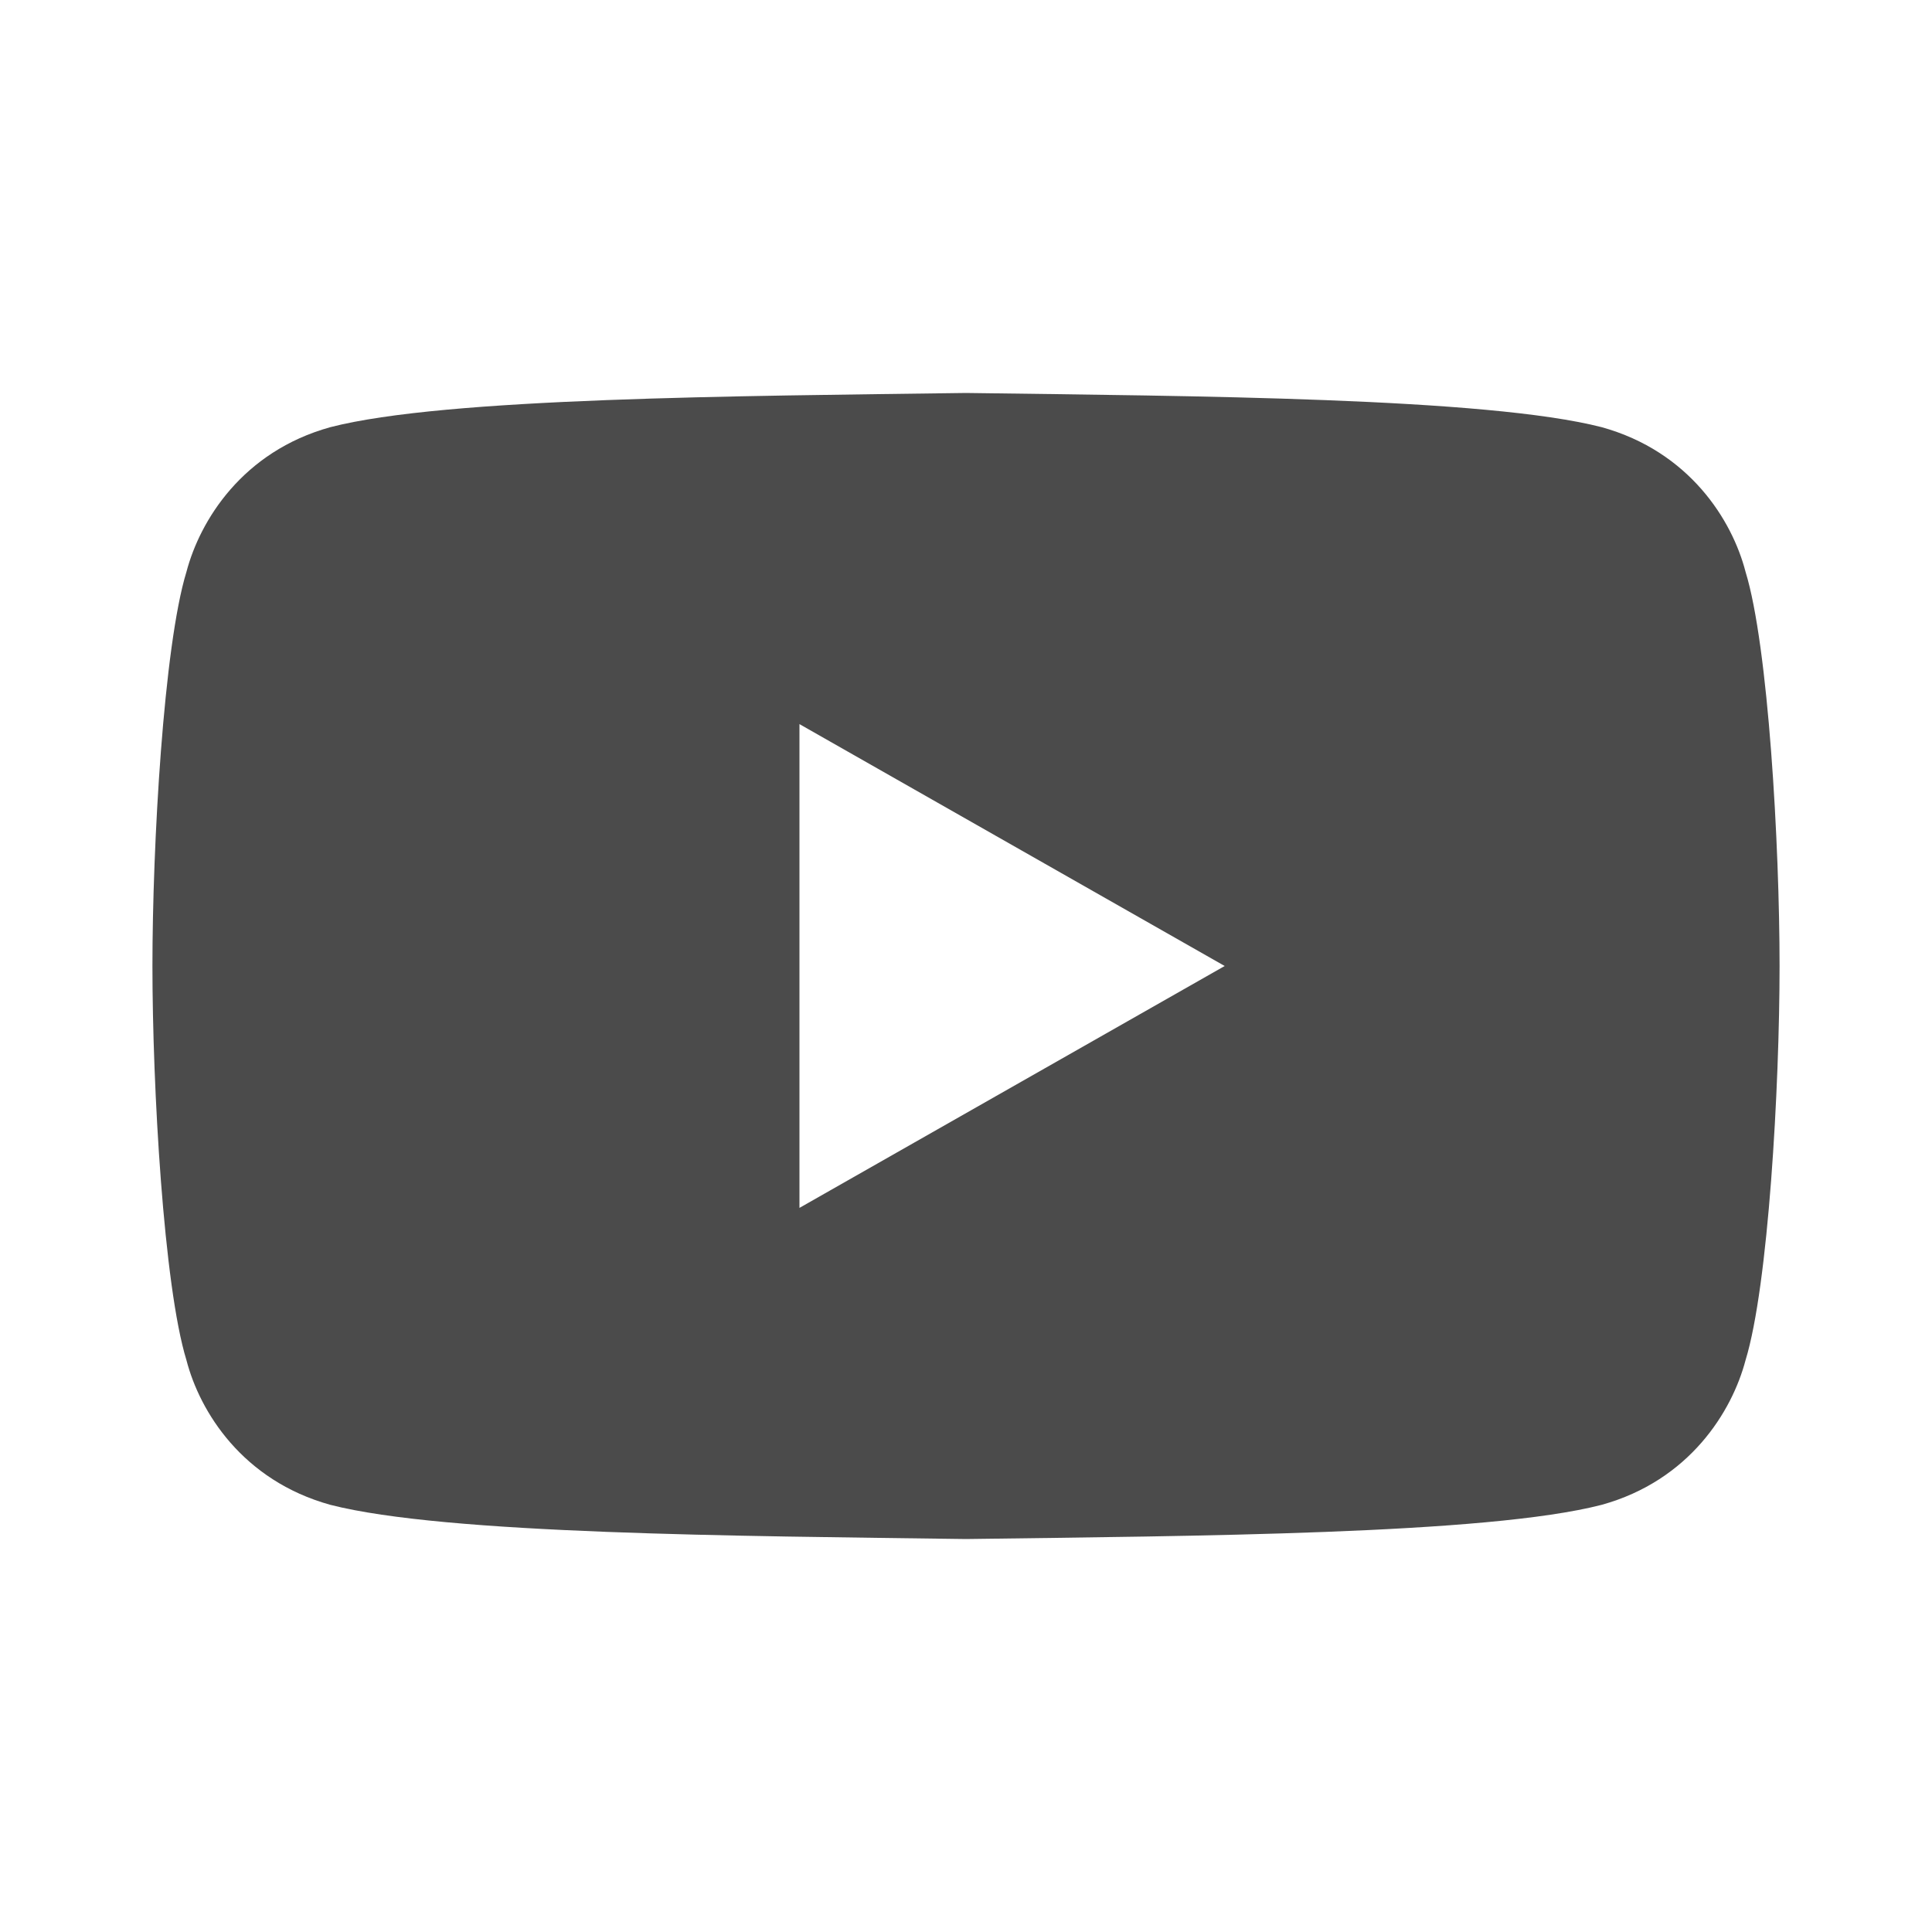
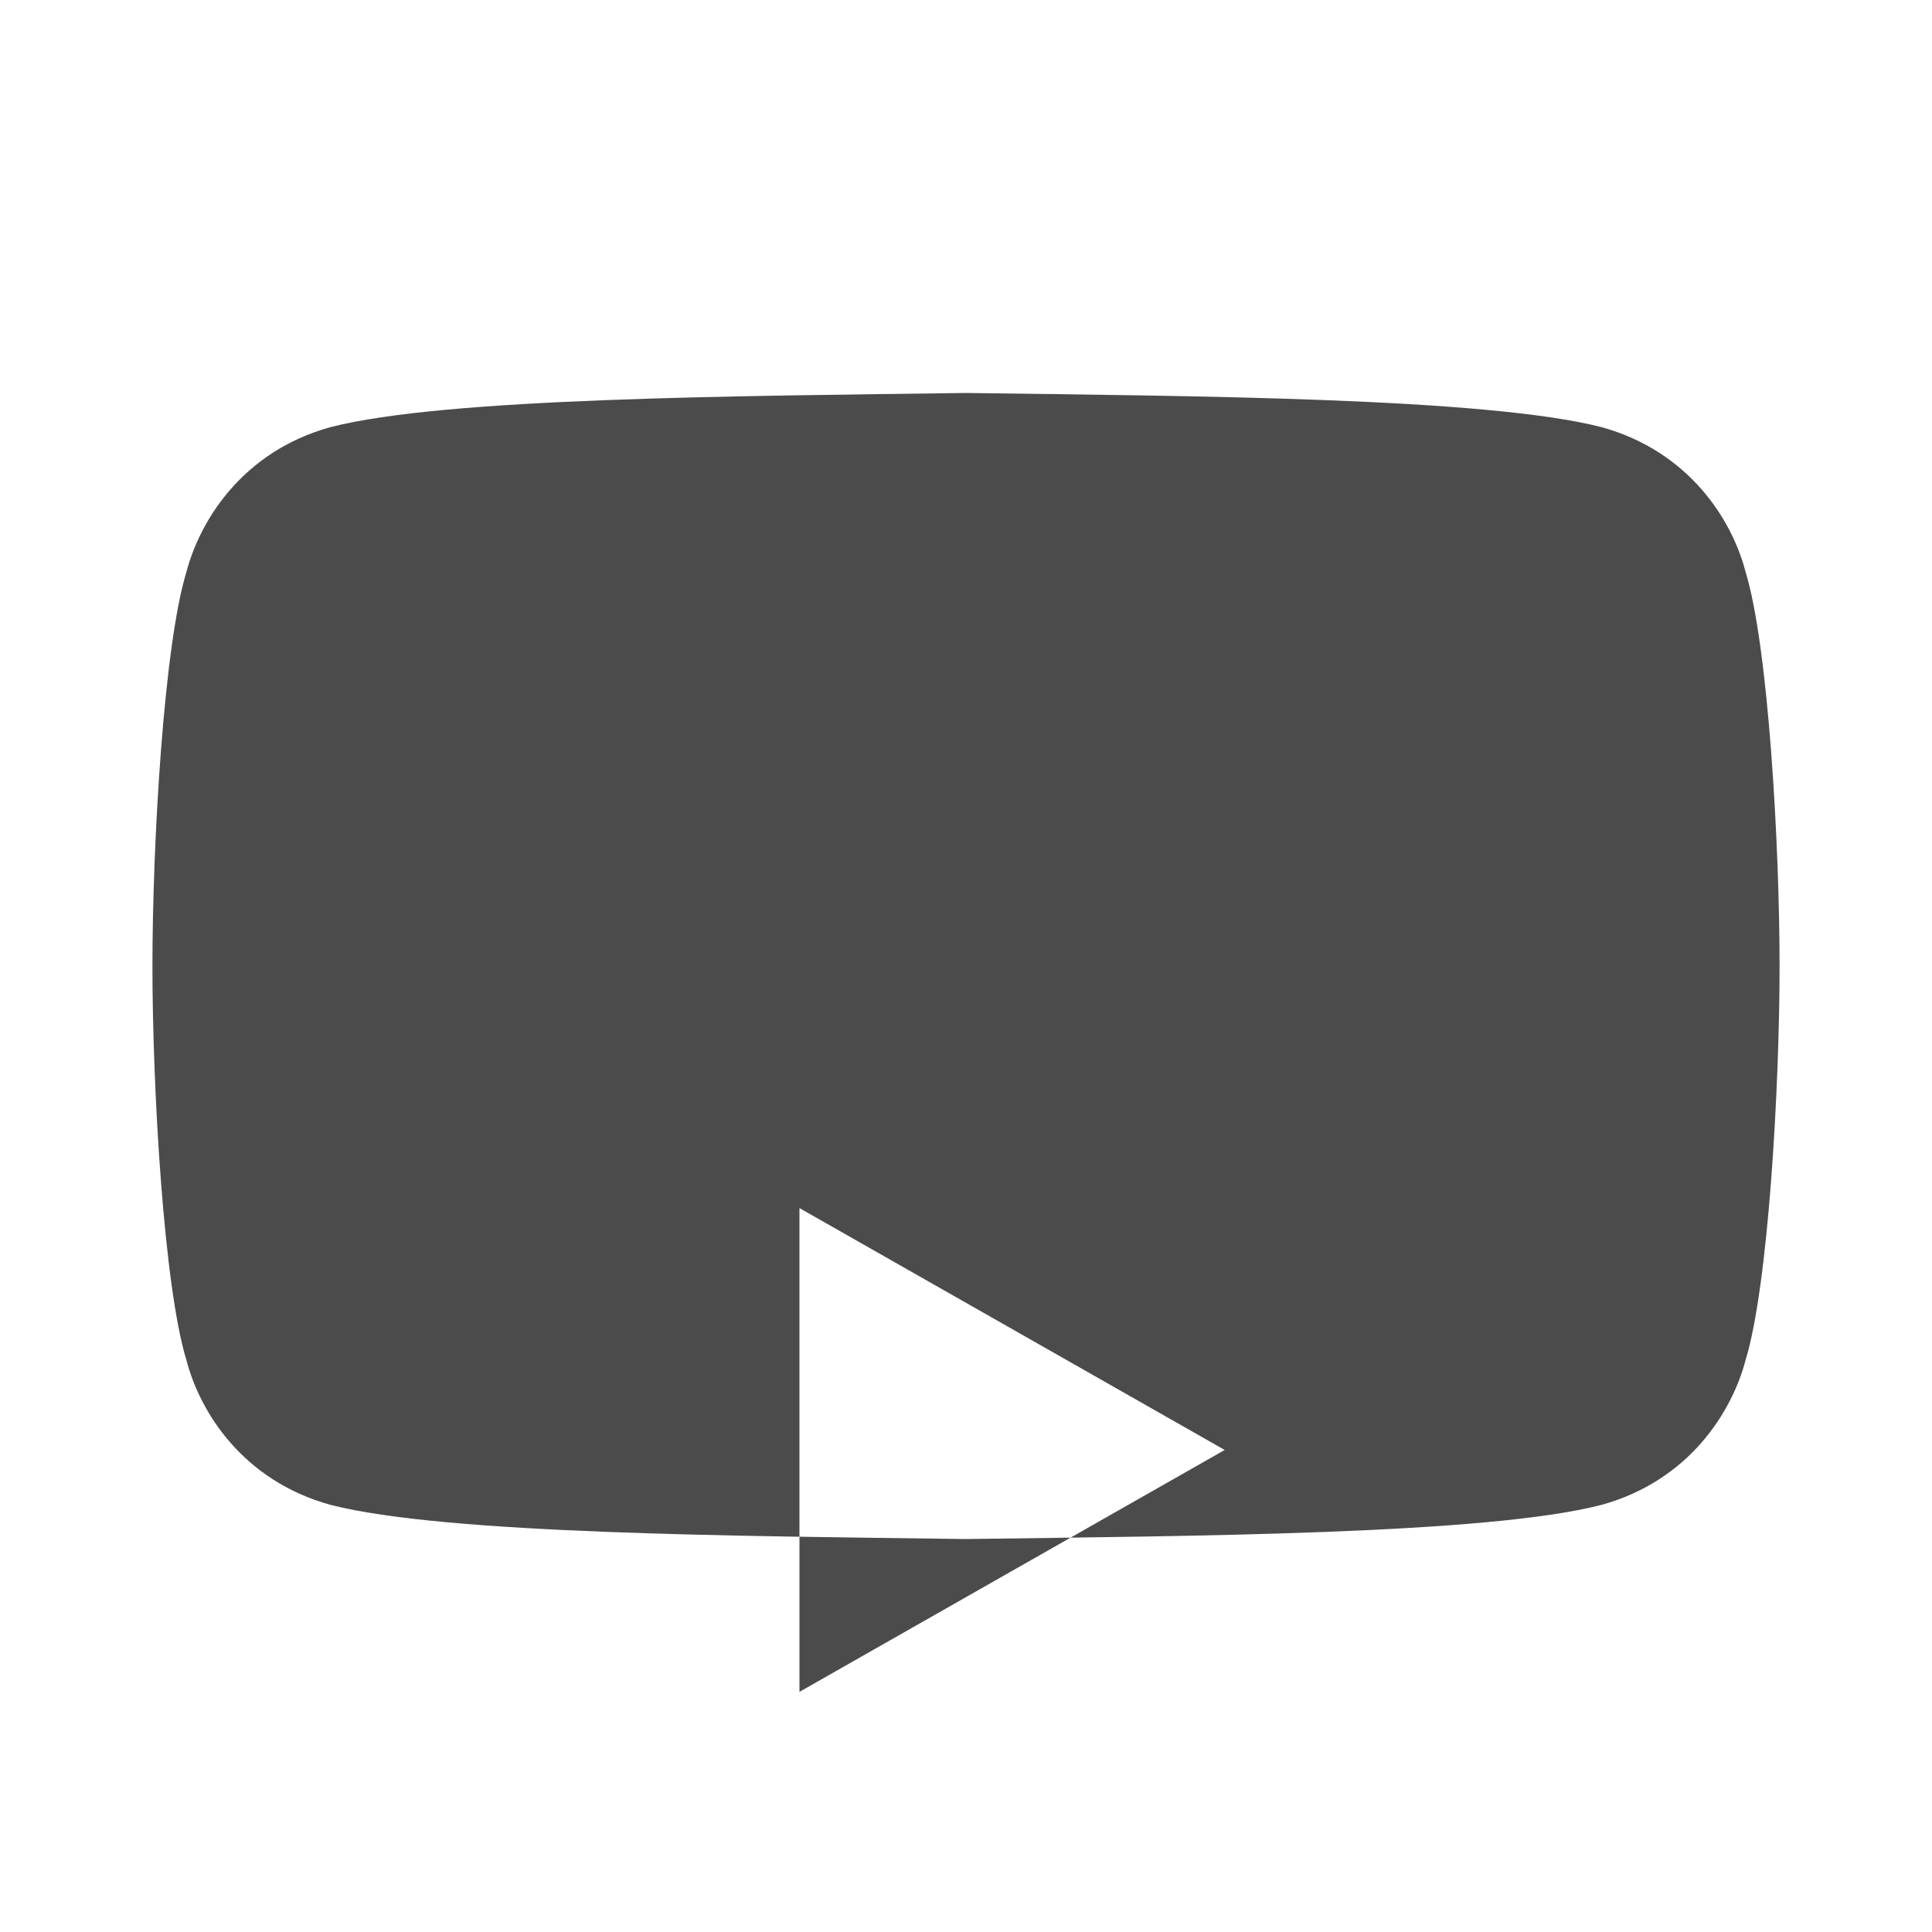
<svg xmlns="http://www.w3.org/2000/svg" id="_レイヤー_2" data-name="レイヤー 2" viewBox="0 0 100 100">
  <defs>
    <style>
      .cls-1 {
        fill: none;
      }

      .cls-2 {
        fill: #4b4b4b;
      }
    </style>
  </defs>
  <g id="_レイヤー_1-2" data-name="レイヤー 1">
    <g>
-       <rect class="cls-1" width="100" height="100" />
-       <path id="youtube" class="cls-2" d="m90.35,29.6c-.69-2.67-2.9-6.23-7.45-7.49-5.96-1.53-21.13-1.61-32.9-1.77h0c-5.89.08-12.62.14-18.63.37-6.01.23-11.29.63-14.27,1.4-4.55,1.26-6.75,4.83-7.45,7.49-1.18,3.85-1.76,14.14-1.76,20.4s.58,16.56,1.76,20.4c.69,2.67,2.9,6.23,7.45,7.49,5.96,1.53,21.13,1.61,32.9,1.77h0c5.89-.08,12.62-.14,18.63-.37,6.01-.23,11.29-.63,14.27-1.4,4.55-1.26,6.75-4.83,7.45-7.49,1.18-3.85,1.76-14.14,1.76-20.4s-.58-16.56-1.76-20.4Zm-48.97,32.93v-25.05l22.01,12.52-22.01,12.52Z" />
+       <path id="youtube" class="cls-2" d="m90.35,29.6c-.69-2.67-2.9-6.23-7.45-7.49-5.96-1.53-21.13-1.61-32.9-1.77h0c-5.89.08-12.62.14-18.63.37-6.01.23-11.29.63-14.27,1.4-4.55,1.26-6.75,4.83-7.45,7.49-1.18,3.85-1.76,14.14-1.76,20.4s.58,16.56,1.76,20.4c.69,2.67,2.9,6.23,7.45,7.49,5.96,1.53,21.13,1.61,32.9,1.77h0c5.89-.08,12.62-.14,18.63-.37,6.01-.23,11.29-.63,14.27-1.4,4.55-1.26,6.75-4.83,7.45-7.49,1.18-3.85,1.76-14.14,1.76-20.4s-.58-16.56-1.76-20.4Zm-48.97,32.93l22.01,12.52-22.01,12.52Z" />
    </g>
  </g>
</svg>